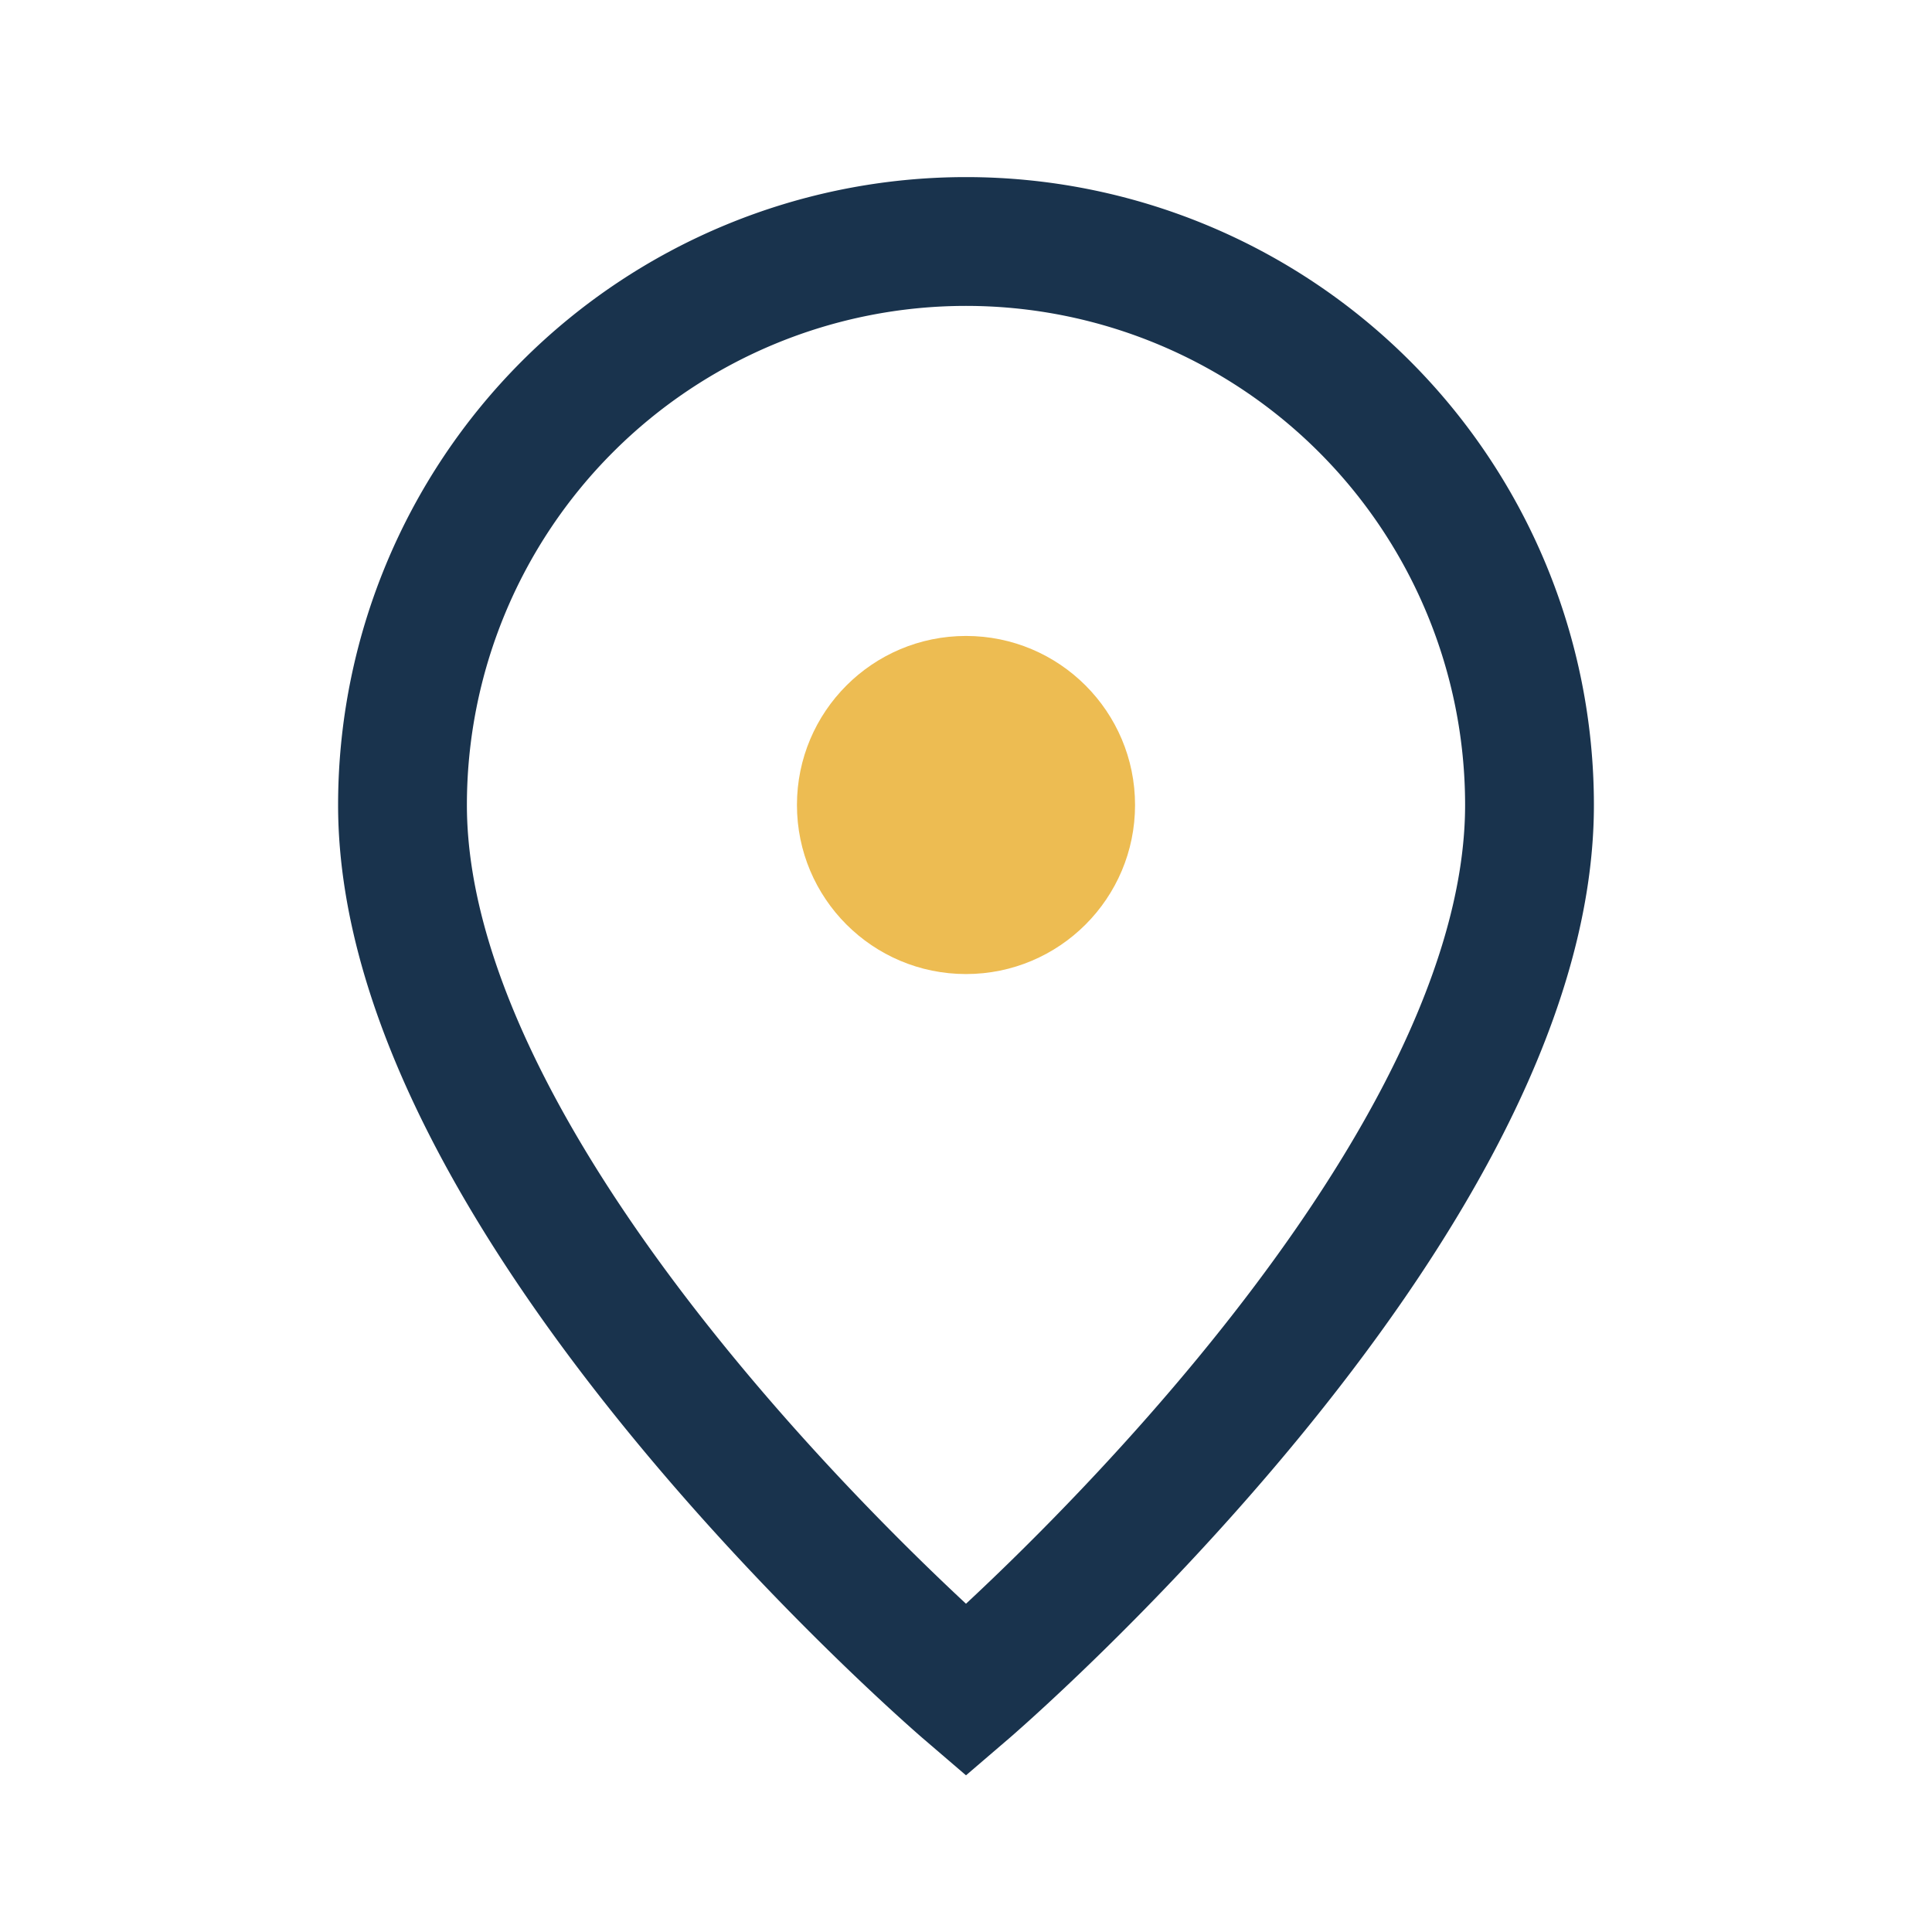
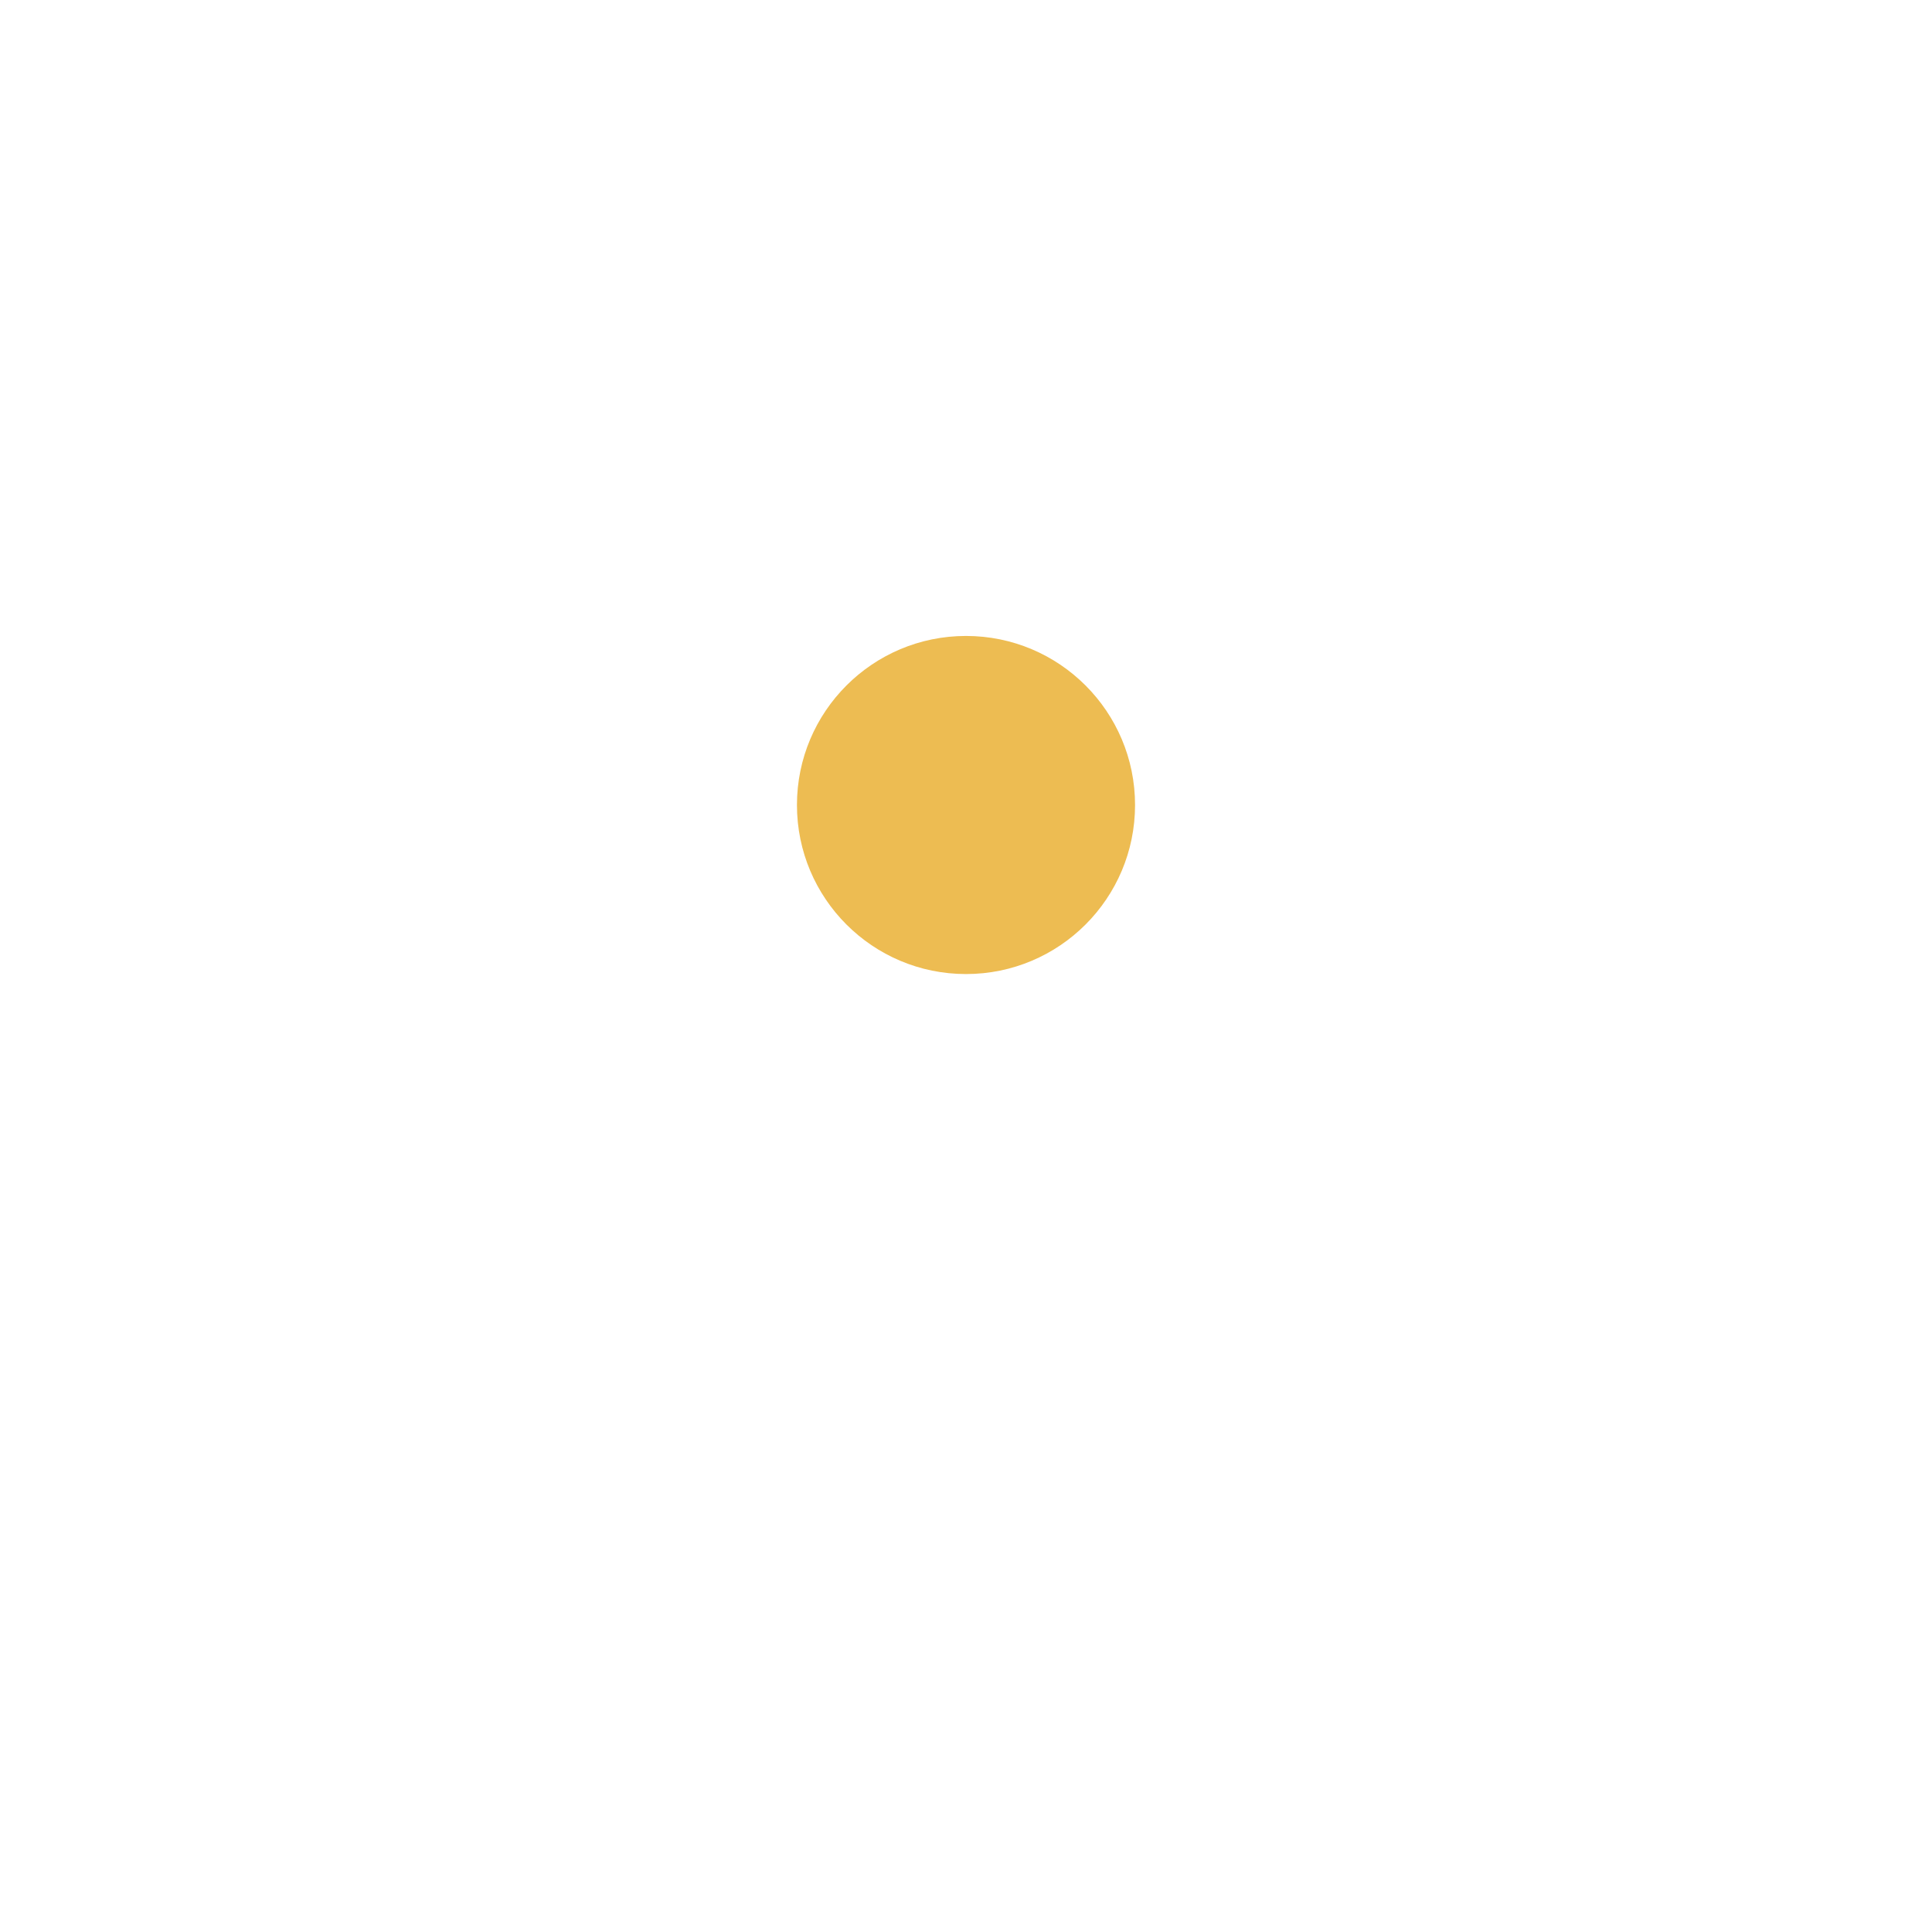
<svg xmlns="http://www.w3.org/2000/svg" width="24" height="24" viewBox="0 0 24 24">
-   <path d="M12 21s-7-6-7-11a7 7 0 1 1 14 0c0 5-7 11-7 11z" fill="none" stroke="#19334d" stroke-width="1.6" />
  <circle cx="12" cy="10" r="2.1" fill="#edbc52" />
</svg>